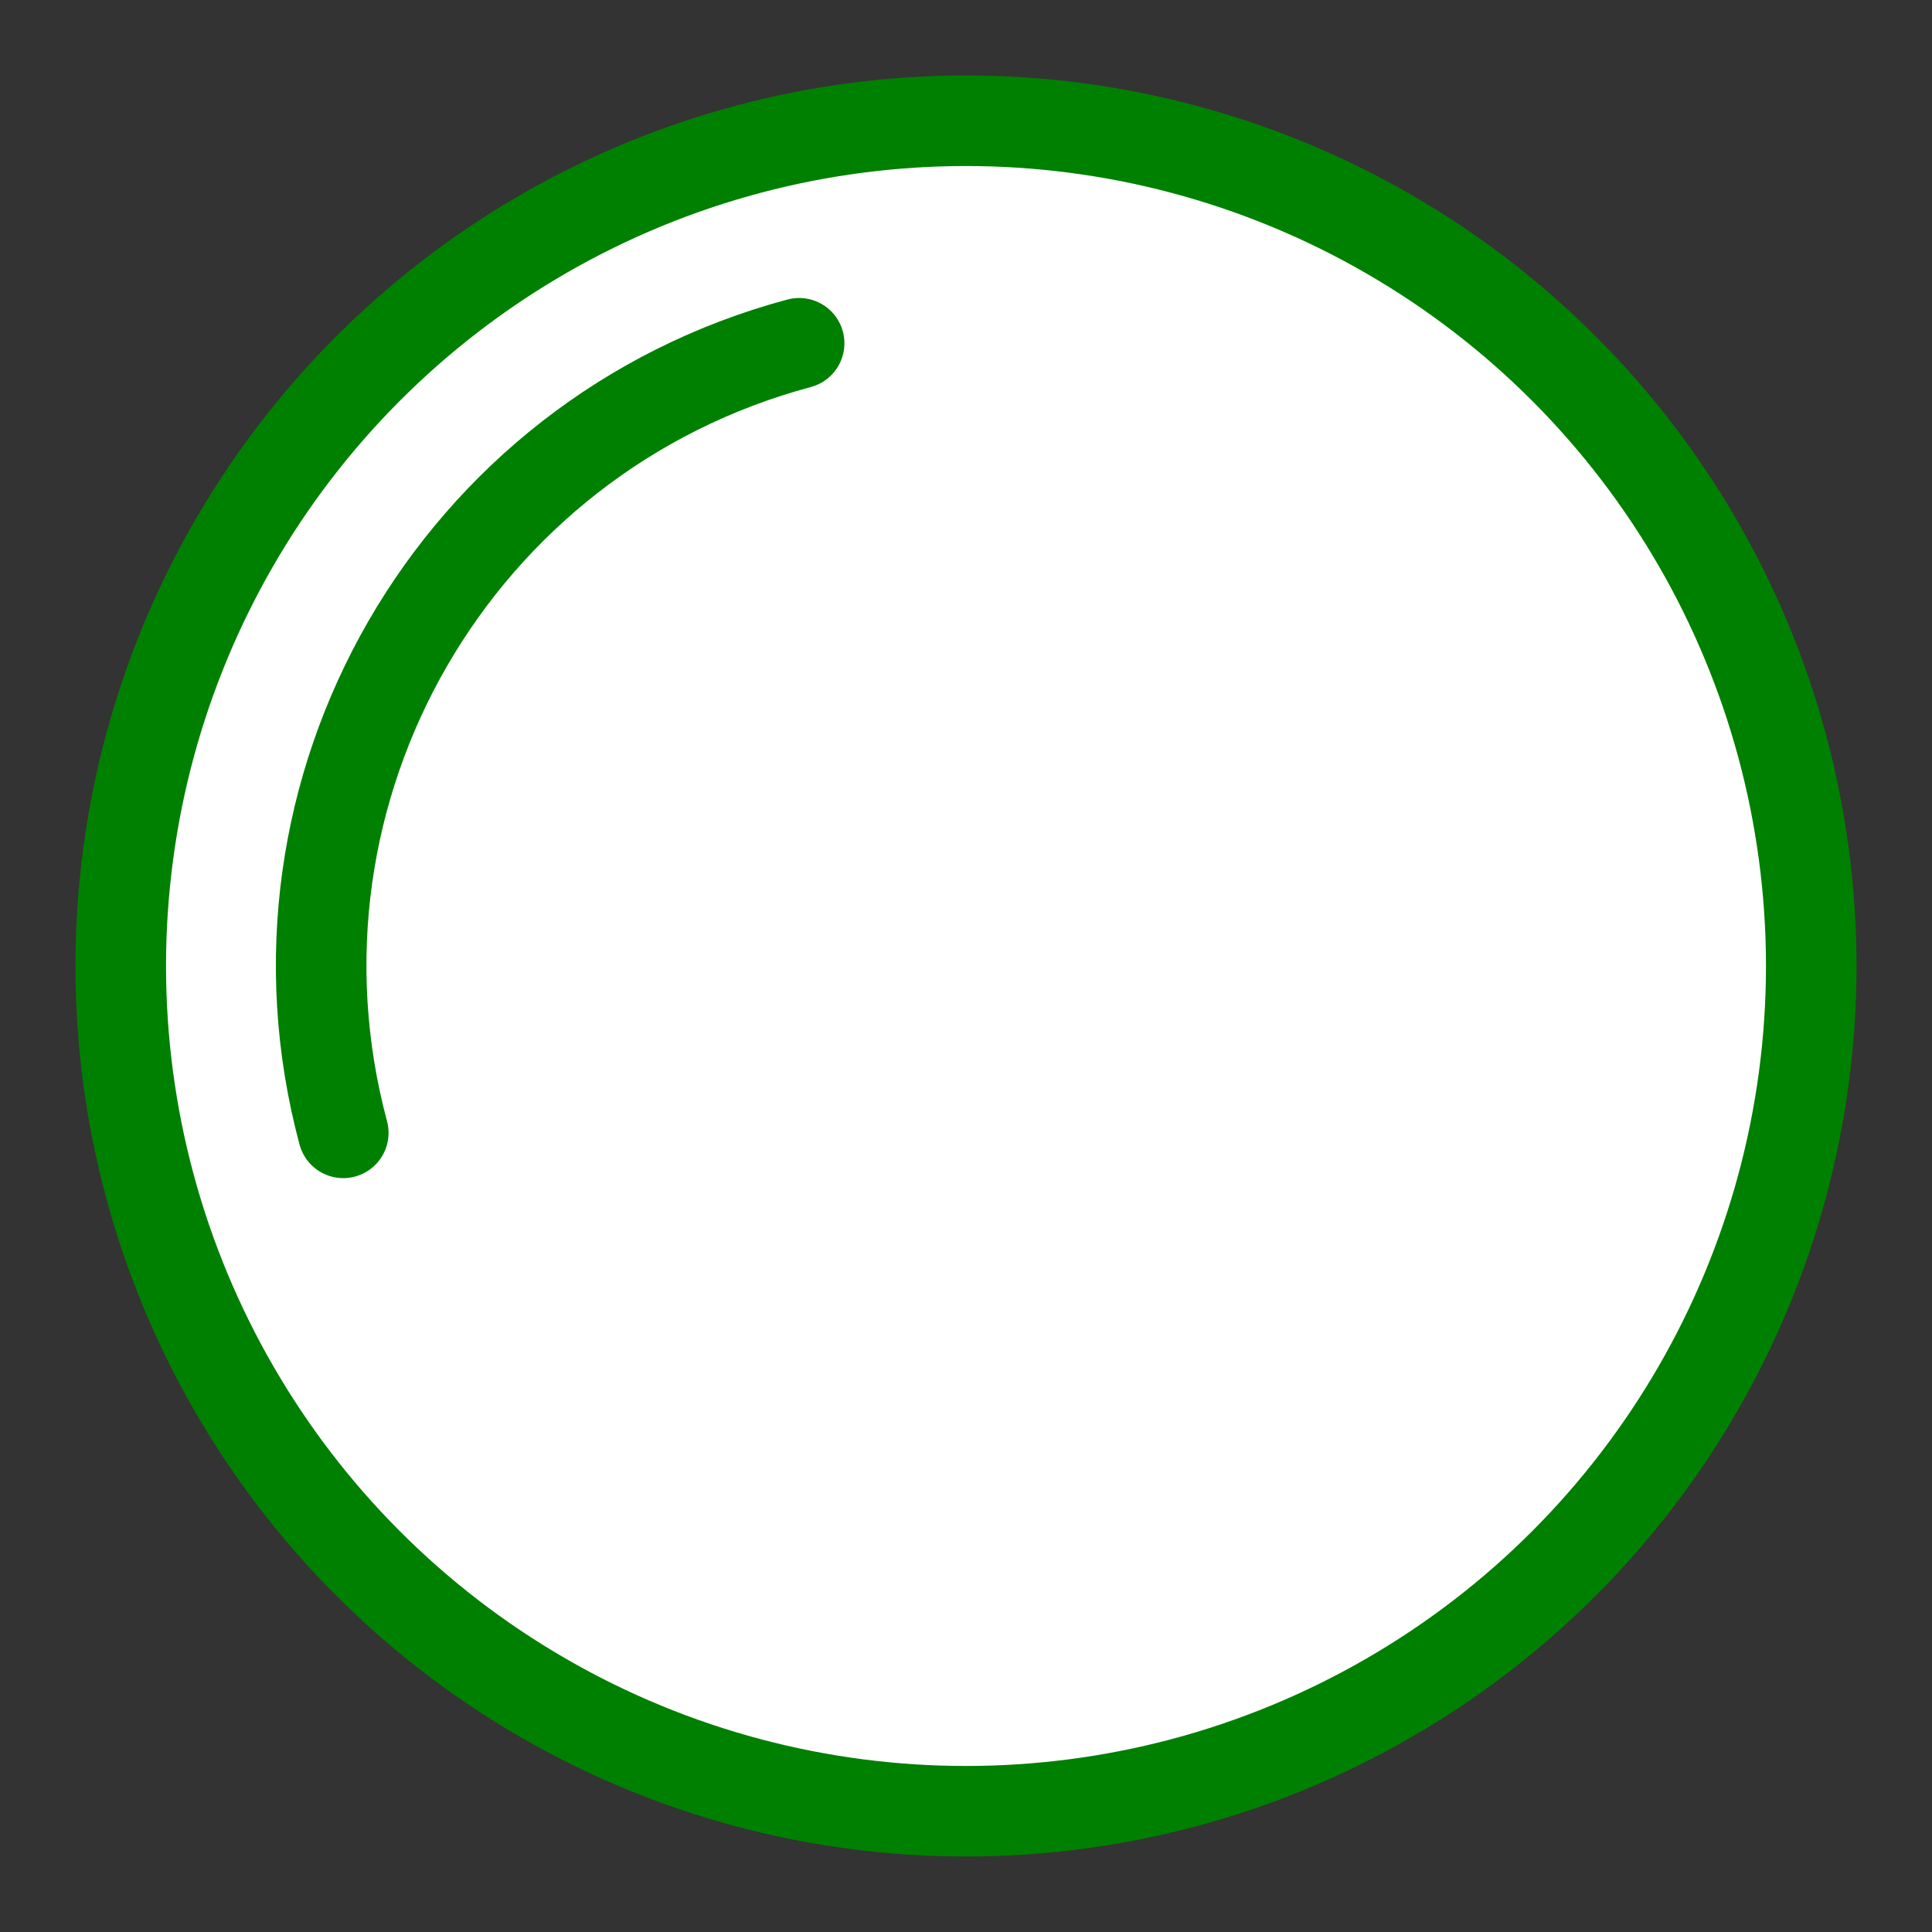
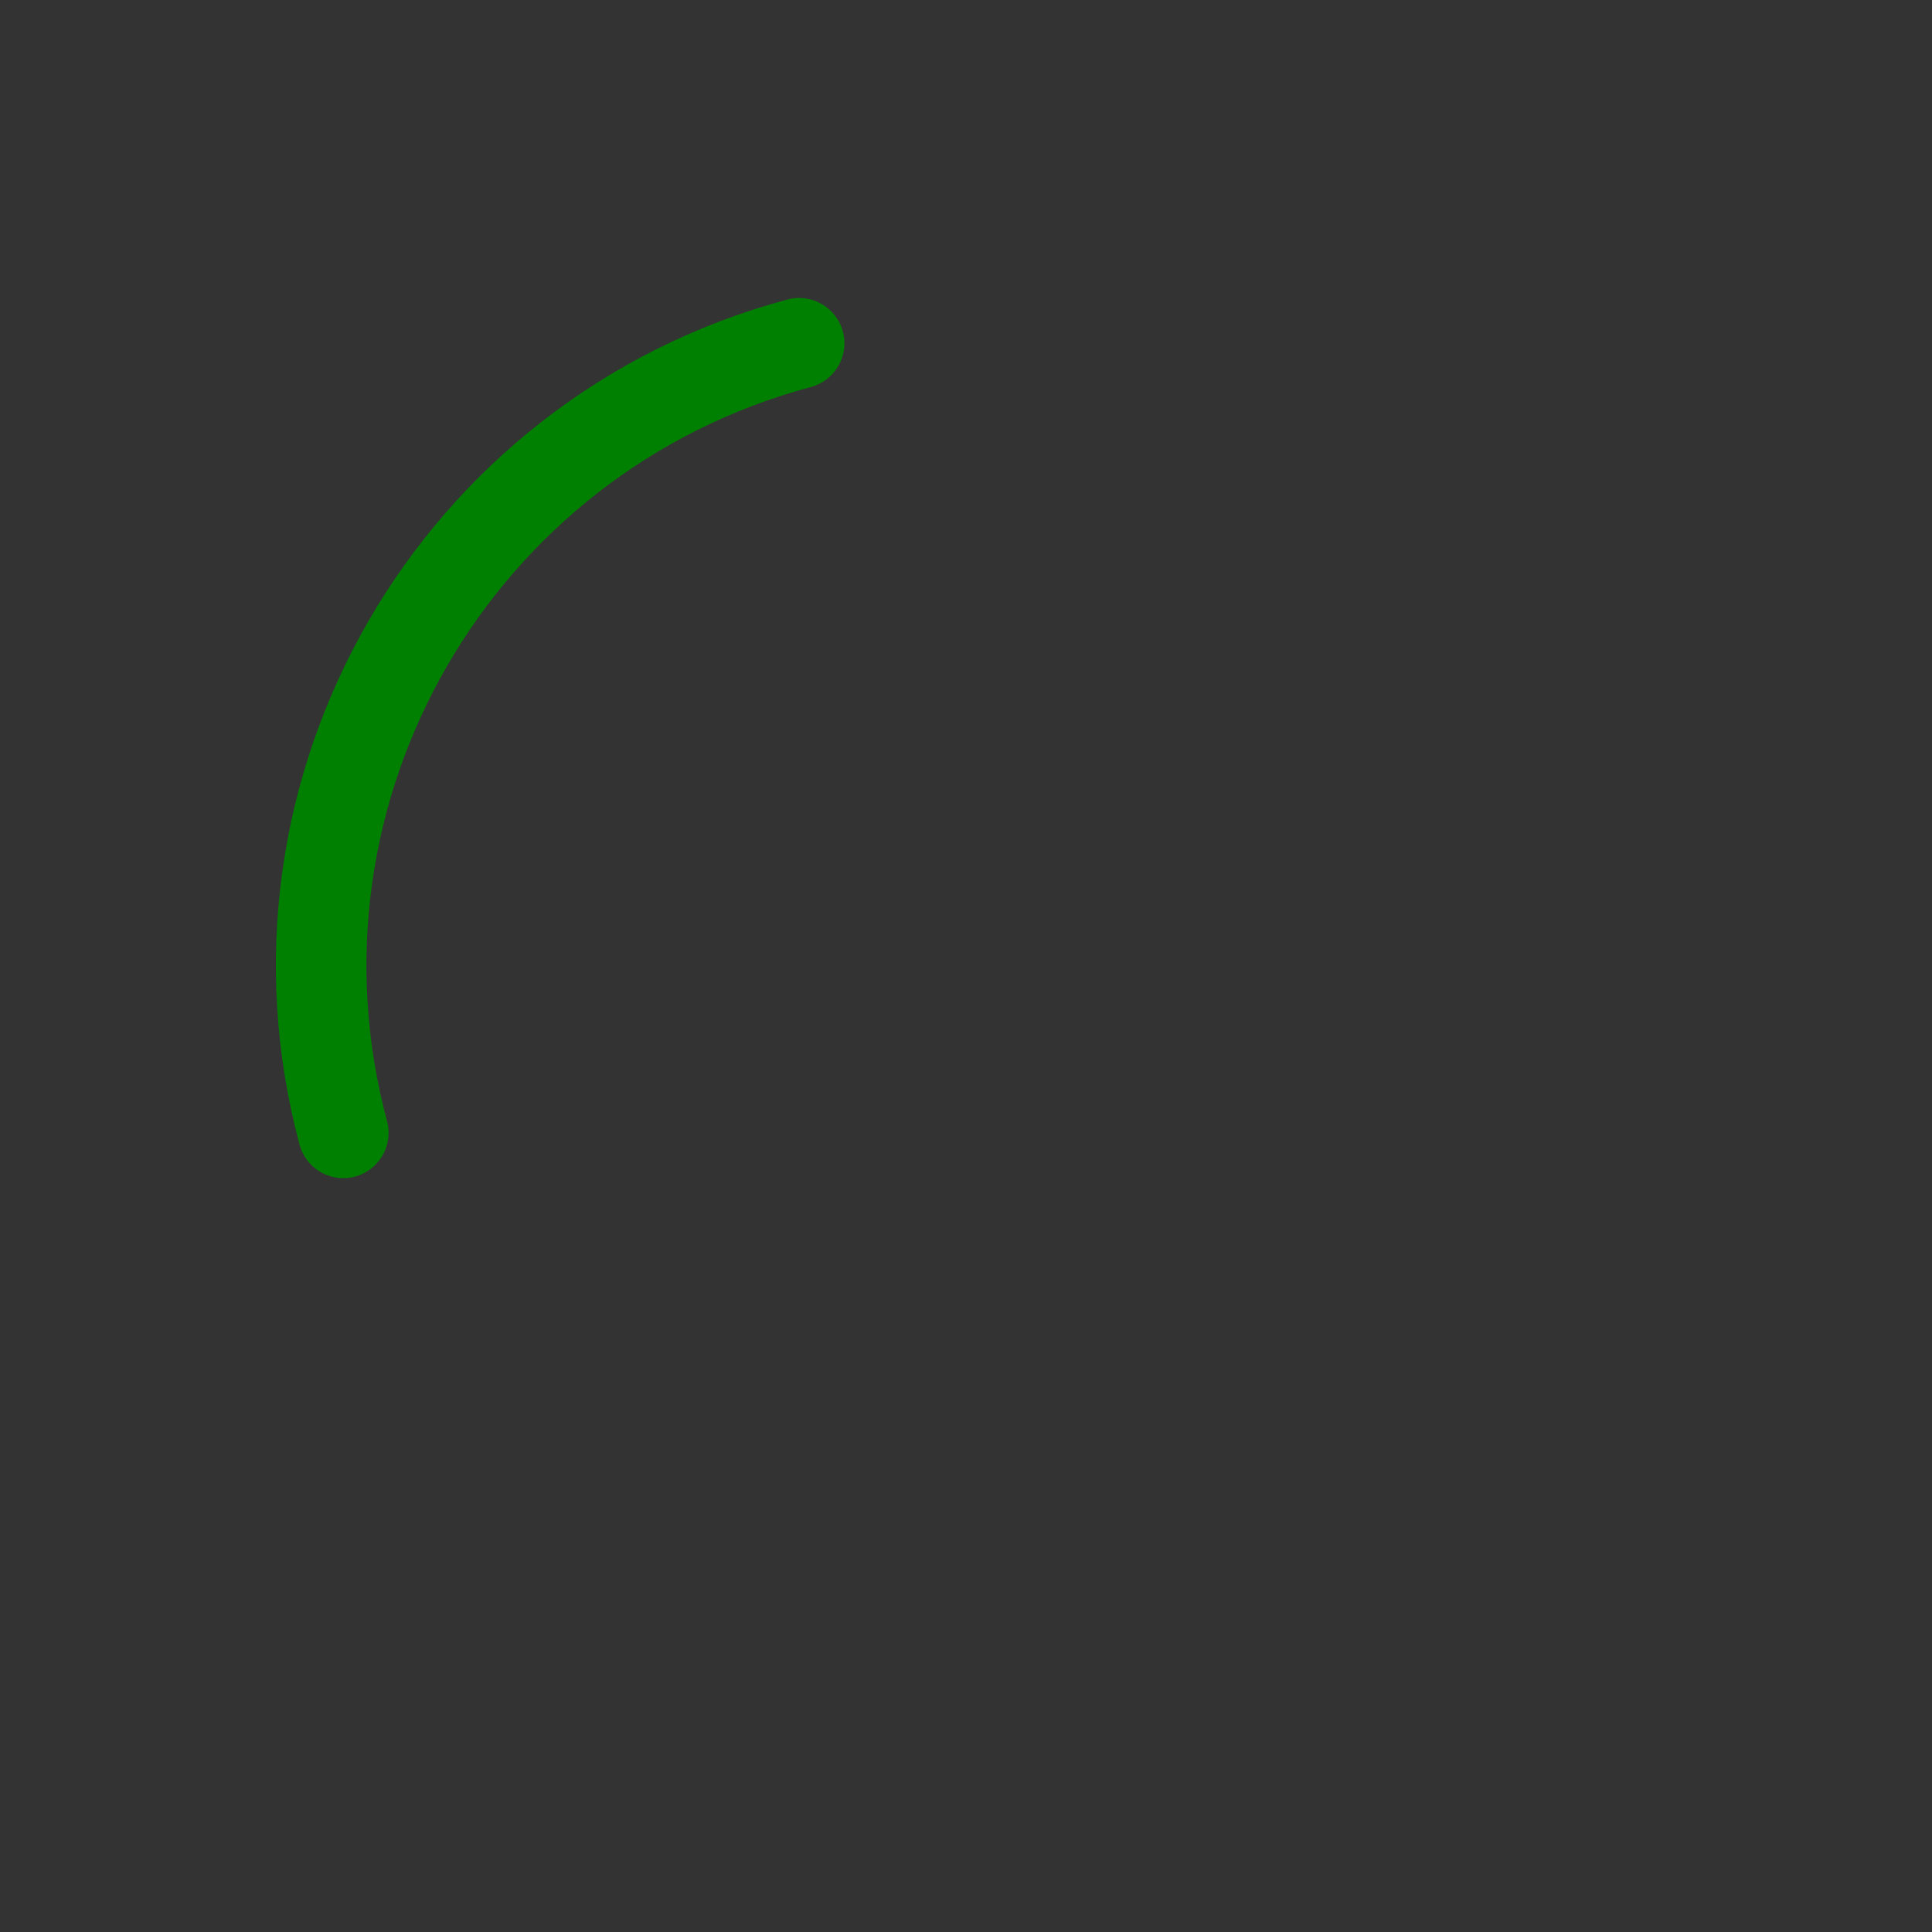
<svg xmlns="http://www.w3.org/2000/svg" width="64" height="64" id="svg2" version="1.1">
  <rect width="100%" height="100%" fill="#333333" stroke="none" />
  <defs id="defs4" />
-   <circle style="display:inline;fill:#ffffff;fill-opacity:1;stroke:#008000;stroke-width:3;stroke-linecap:butt;stroke-linejoin:round;stroke-miterlimit:4;stroke-dasharray:none;stroke-dashoffset:0;stroke-opacity:1" id="path3130" cx="31.333" cy="96.321" r="28" transform="translate(0.667,-64.321)" />
  <path id="path3130-8-8" style="display:inline;fill:none;stroke:#008000;stroke-width:3;stroke-linecap:round;stroke-linejoin:round" d="M 0.833,87.177 C 0.833,75.383 10.395,65.821 22.189,65.821" transform="rotate(-15,-182.462,22.329)" />
</svg>